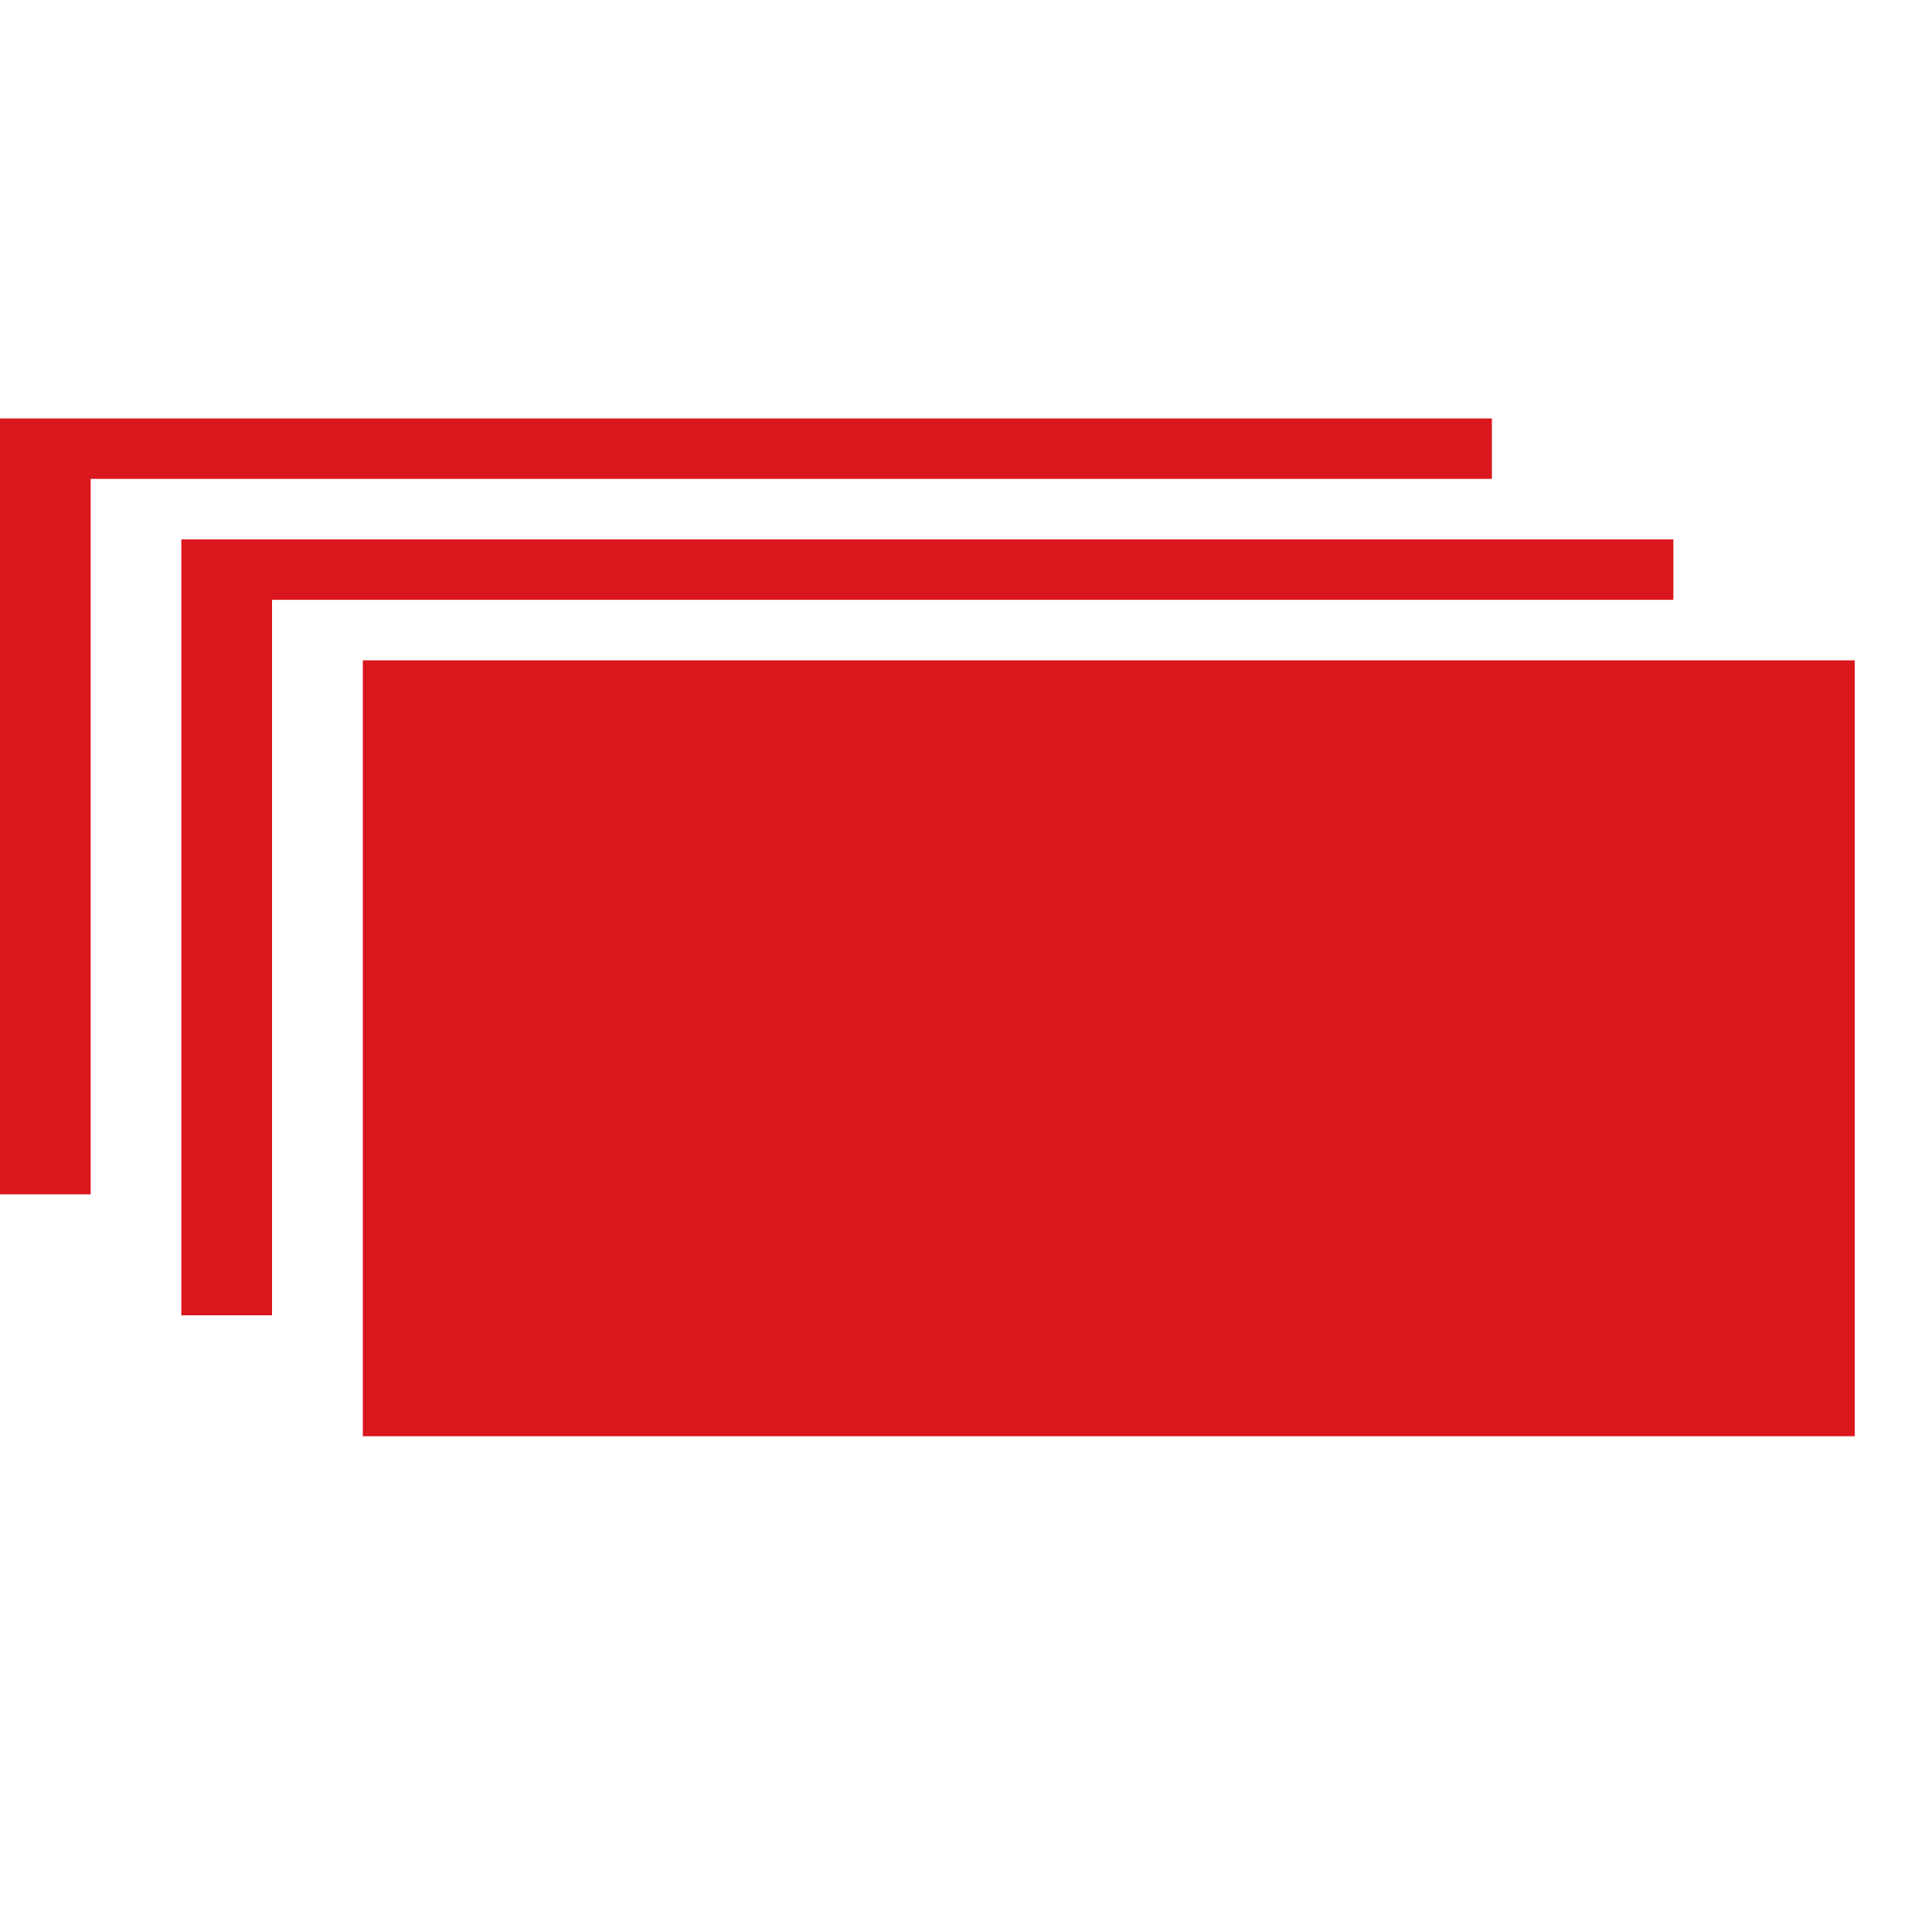
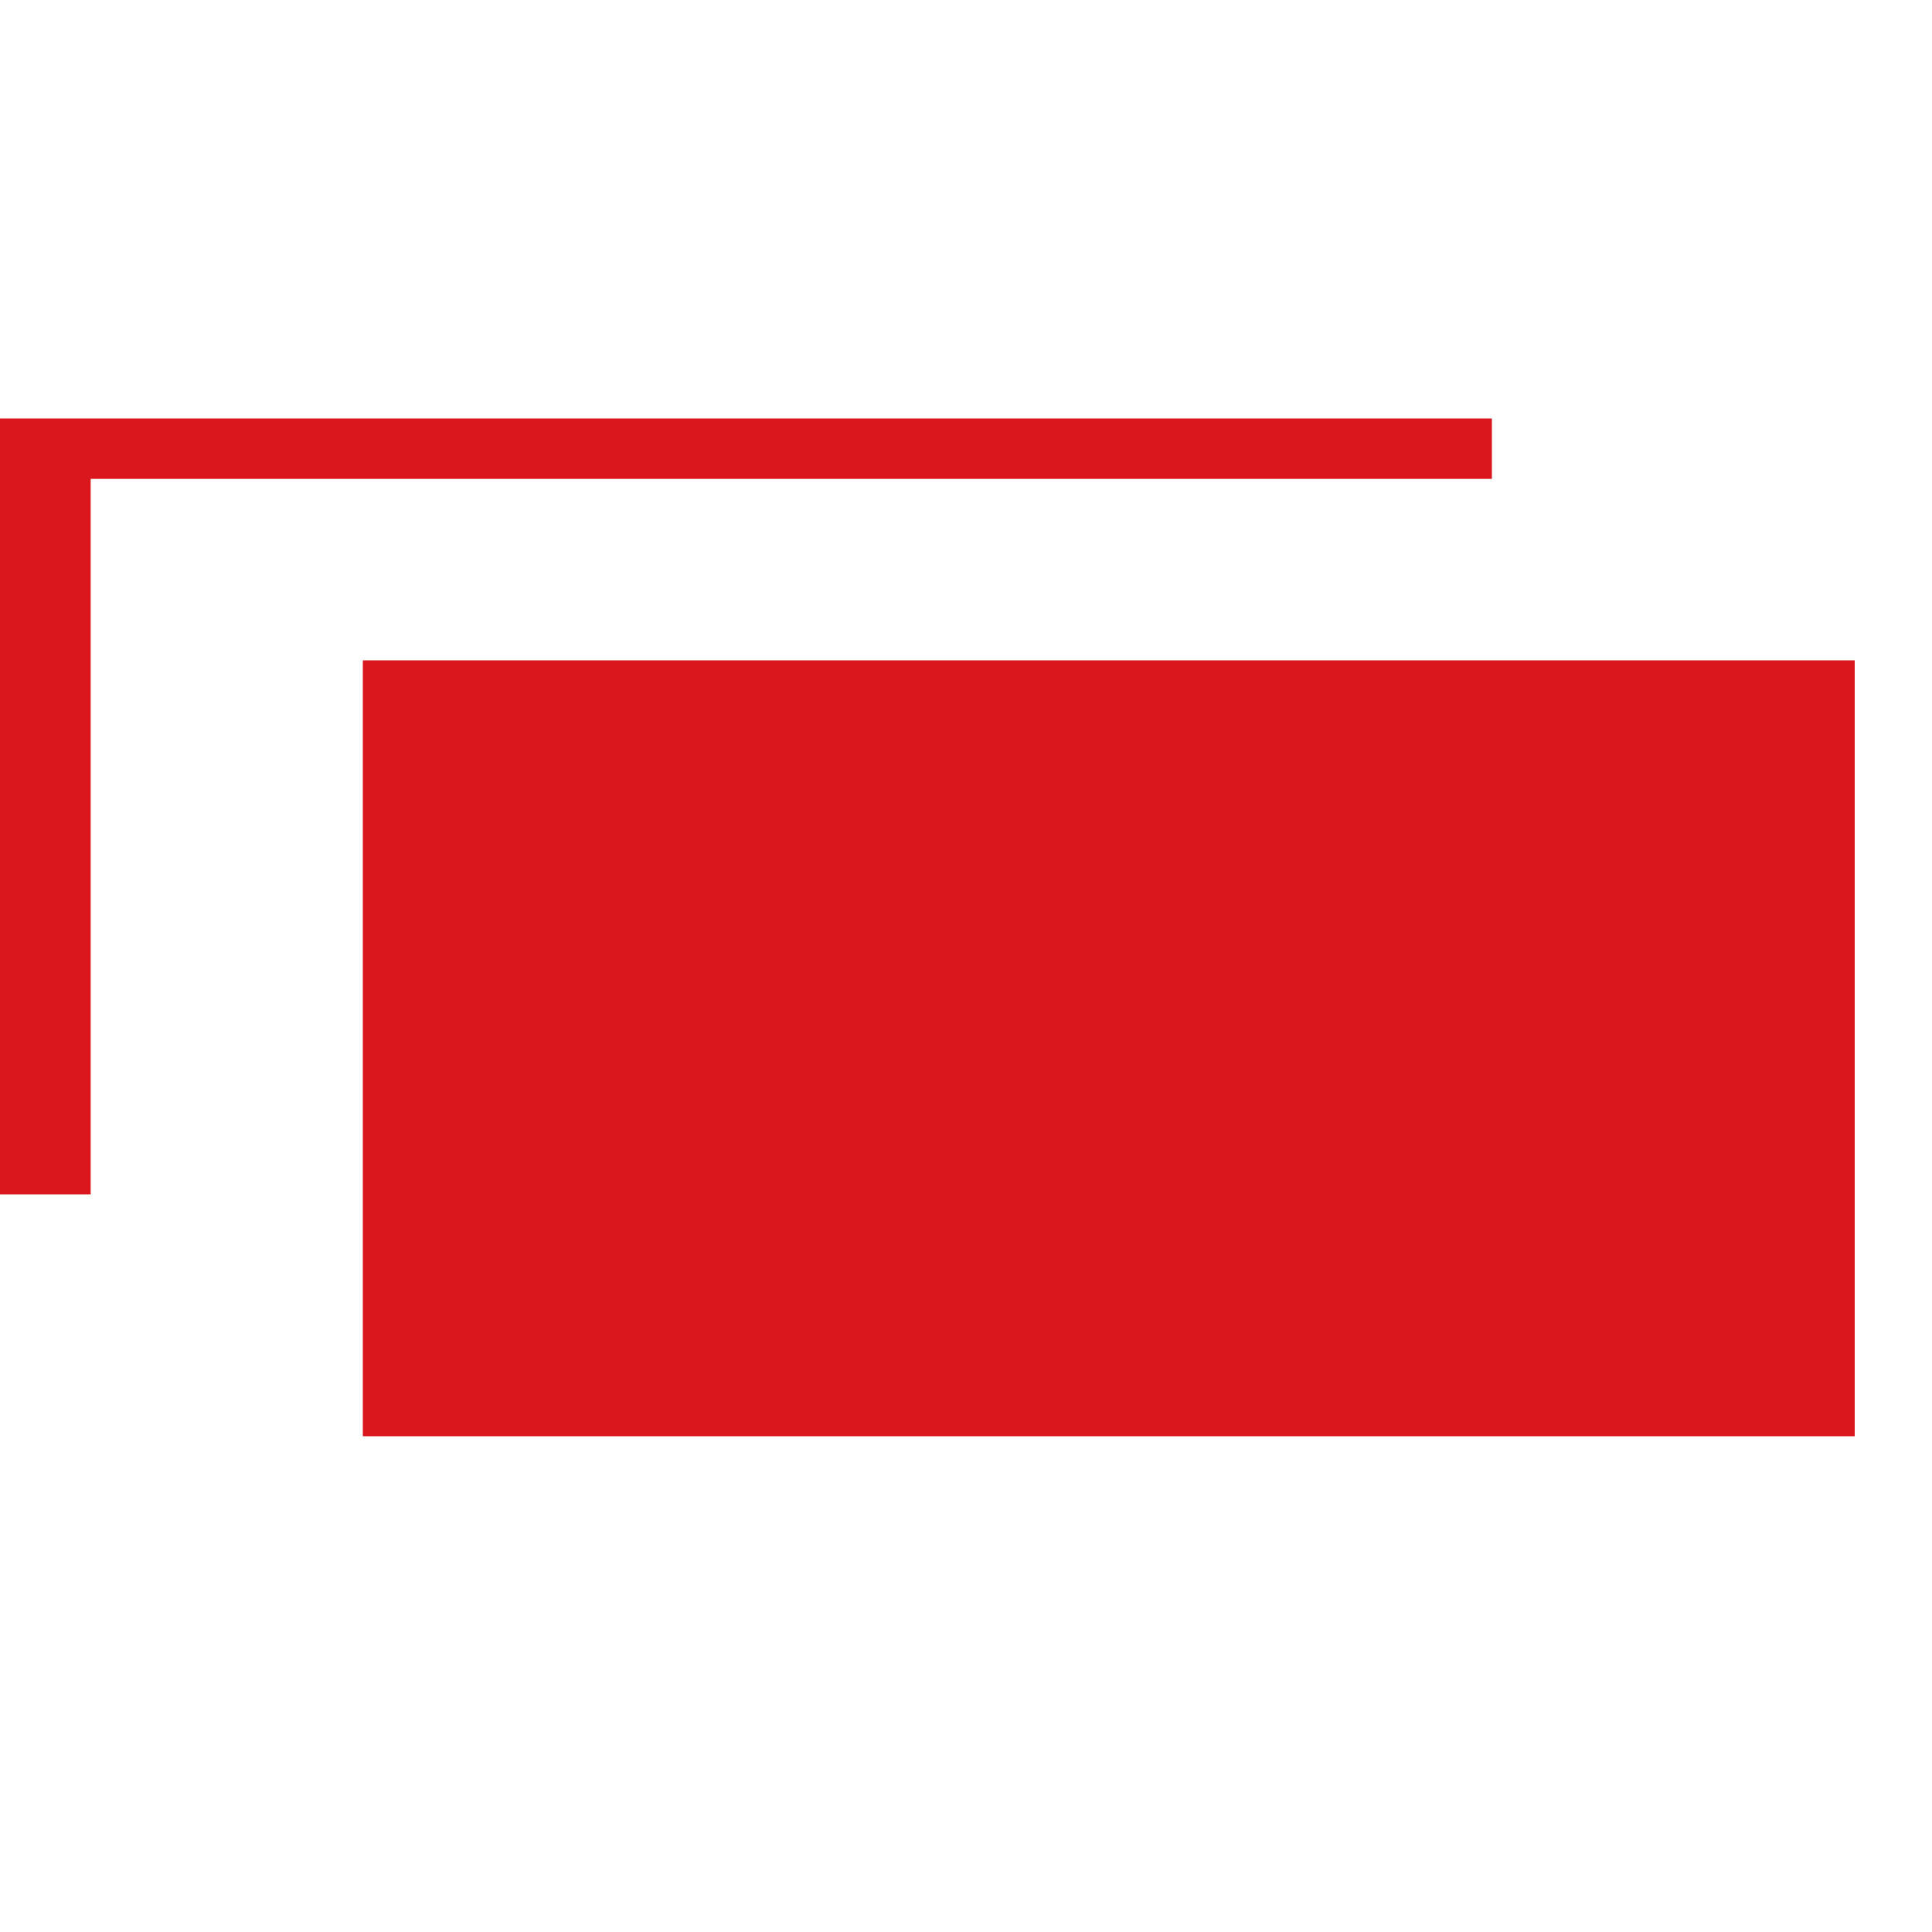
<svg xmlns="http://www.w3.org/2000/svg" xmlns:ns1="http://www.serif.com/" width="100%" height="100%" viewBox="0 0 15 15" version="1.1" xml:space="preserve" style="fill-rule:evenodd;clip-rule:evenodd;stroke-linejoin:round;stroke-miterlimit:2;">
  <g id="icon-filter" ns1:id="icon filter">
    <g>
      <path d="M11.583,3.718l0,-0.469l-11.583,0l0,6.024l0.704,0l0,-5.555l10.879,0Z" style="fill:#d9171d;" />
-       <path d="M2.112,10.212l0,-5.555l10.88,0l-0,-0.469l-11.584,-0l0,6.024l0.704,0Z" style="fill:#d9171d;" />
      <rect x="2.817" y="5.127" width="11.583" height="6.024" style="fill:#d9171d;" />
    </g>
  </g>
</svg>